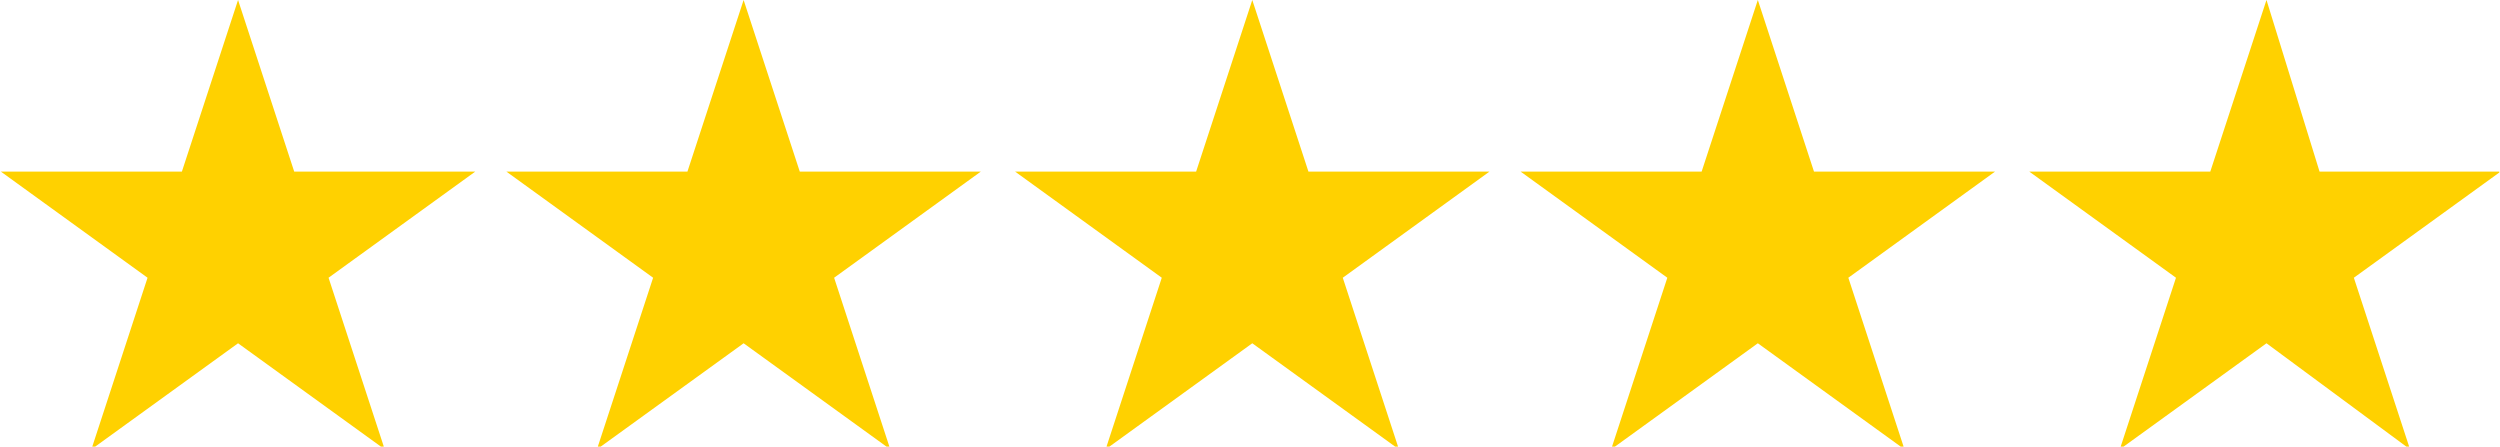
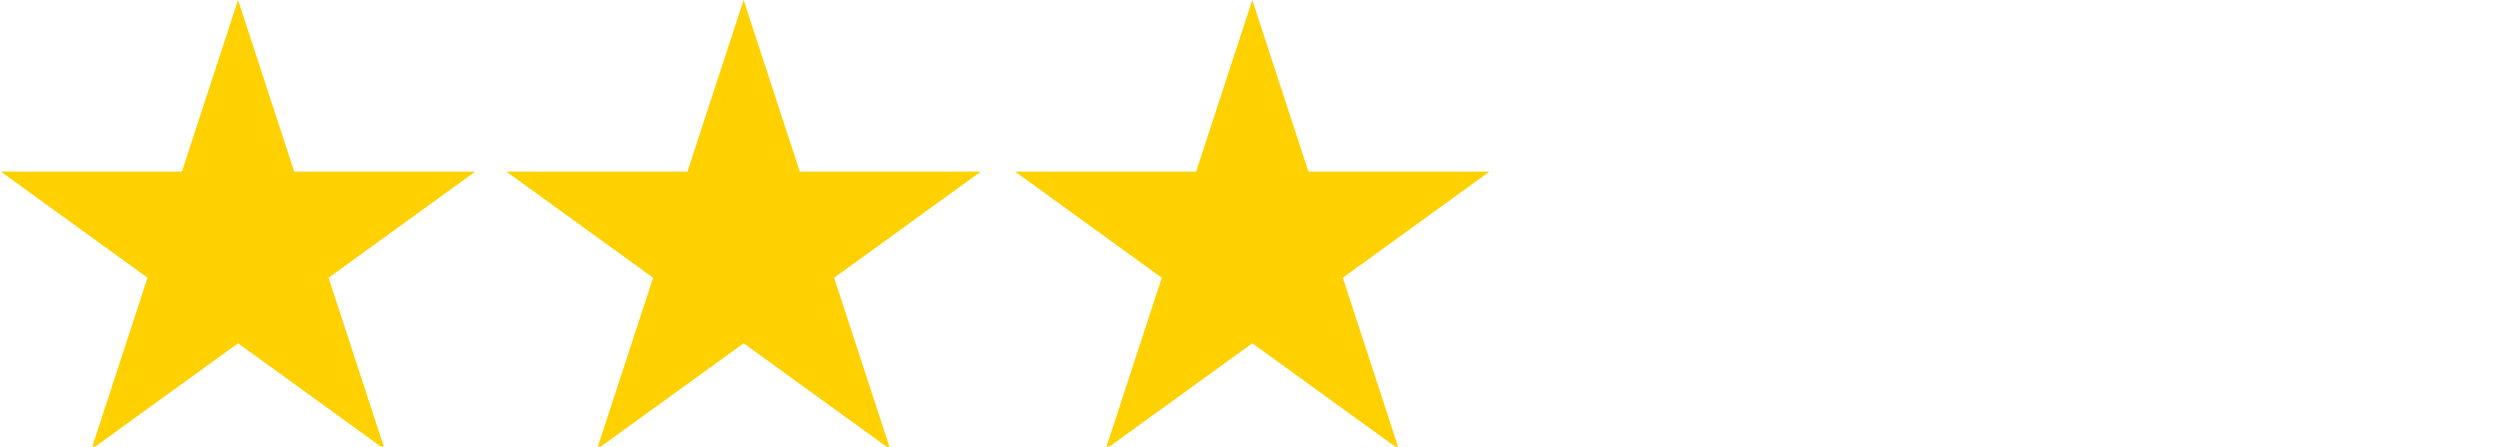
<svg xmlns="http://www.w3.org/2000/svg" xml:space="preserve" width="4.019in" height="0.718in" version="1.1" style="shape-rendering:geometricPrecision; text-rendering:geometricPrecision; image-rendering:optimizeQuality; fill-rule:evenodd; clip-rule:evenodd" viewBox="0 0 4016.5 717.95">
  <defs>
    <style type="text/css"> .fil1 {fill:none} .fil0 {fill:#FFD100} </style>
    <clipPath id="id0">
      <path d="M-0 0l774.02 0 0 717.95 -774.02 0 0 -717.95zm0 0z" />
    </clipPath>
    <clipPath id="id1">
      <path d="M801.78 0l777.33 0 0 717.95 -777.33 0 0 -717.95zm0 0z" />
    </clipPath>
    <clipPath id="id2">
      <path d="M1620.75 0l777.33 0 0 717.95 -777.33 0 0 -717.95zm0 0z" />
    </clipPath>
    <clipPath id="id3">
-       <path d="M2439.72 0l777.33 0 0 717.95 -777.33 0 0 -717.95zm0 0z" />
-     </clipPath>
+       </clipPath>
    <clipPath id="id4">
-       <path d="M3258.69 0l757.81 0 0 717.95 -757.81 0 0 -717.95zm0 0z" />
-     </clipPath>
+       </clipPath>
  </defs>
  <g id="Layer_x0020_1">
    <g> </g>
    <g style="clip-path:url(#id0)">
      <g>
        <path class="fil0" d="M381.56 0l90.28 275.88 290.95 0 -235.76 170.58 90.28 275.88 -235.76 -170.53 -235.76 170.53 90.28 -275.88 -235.76 -170.58 290.95 0 90.28 -275.88zm0 0z" />
      </g>
    </g>
    <path class="fil1" d="M-0 0l774.02 0 0 717.95 -774.02 0 0 -717.95zm0 0z" />
    <g> </g>
    <g style="clip-path:url(#id1)">
      <g>
        <path class="fil0" d="M1194.24 0l90.28 275.88 290.96 0 -235.76 170.58 90.28 275.88 -235.76 -170.53 -235.81 170.53 90.33 -275.88 -235.81 -170.58 290.96 0 90.33 -275.88zm0 0z" />
      </g>
    </g>
    <path class="fil1" d="M801.78 0l777.33 0 0 717.95 -777.33 0 0 -717.95zm0 0z" />
    <g> </g>
    <g style="clip-path:url(#id2)">
      <g>
        <path class="fil0" d="M2011.91 0l90.28 275.88 290.96 0 -235.76 170.58 90.28 275.88 -235.76 -170.53 -235.76 170.53 90.28 -275.88 -235.76 -170.58 290.96 0 90.28 -275.88zm0 0z" />
      </g>
    </g>
    <path class="fil1" d="M1620.75 0l777.33 0 0 717.95 -777.33 0 0 -717.95zm0 0z" />
    <g> </g>
    <g style="clip-path:url(#id3)">
      <g>
-         <path class="fil0" d="M2824.59 0l90.28 275.88 290.95 0 -235.76 170.58 90.28 275.88 -235.76 -170.53 -235.81 170.53 90.33 -275.88 -235.81 -170.58 290.95 0 90.33 -275.88zm0 0z" />
-       </g>
+         </g>
    </g>
-     <path class="fil1" d="M2439.72 0l777.33 0 0 717.95 -777.33 0 0 -717.95zm0 0z" />
    <g> </g>
    <g style="clip-path:url(#id4)">
      <g>
        <path class="fil0" d="M3642.25 0l85.29 275.88 290.95 0 -235.81 170.58 90.33 275.88 -230.77 -170.53 -235.81 170.53 90.33 -275.88 -235.76 -170.58 290.9 0 90.33 -275.88zm0 0z" />
      </g>
    </g>
    <path class="fil1" d="M3258.69 0l757.81 0 0 717.95 -757.81 0 0 -717.95zm0 0z" />
  </g>
</svg>